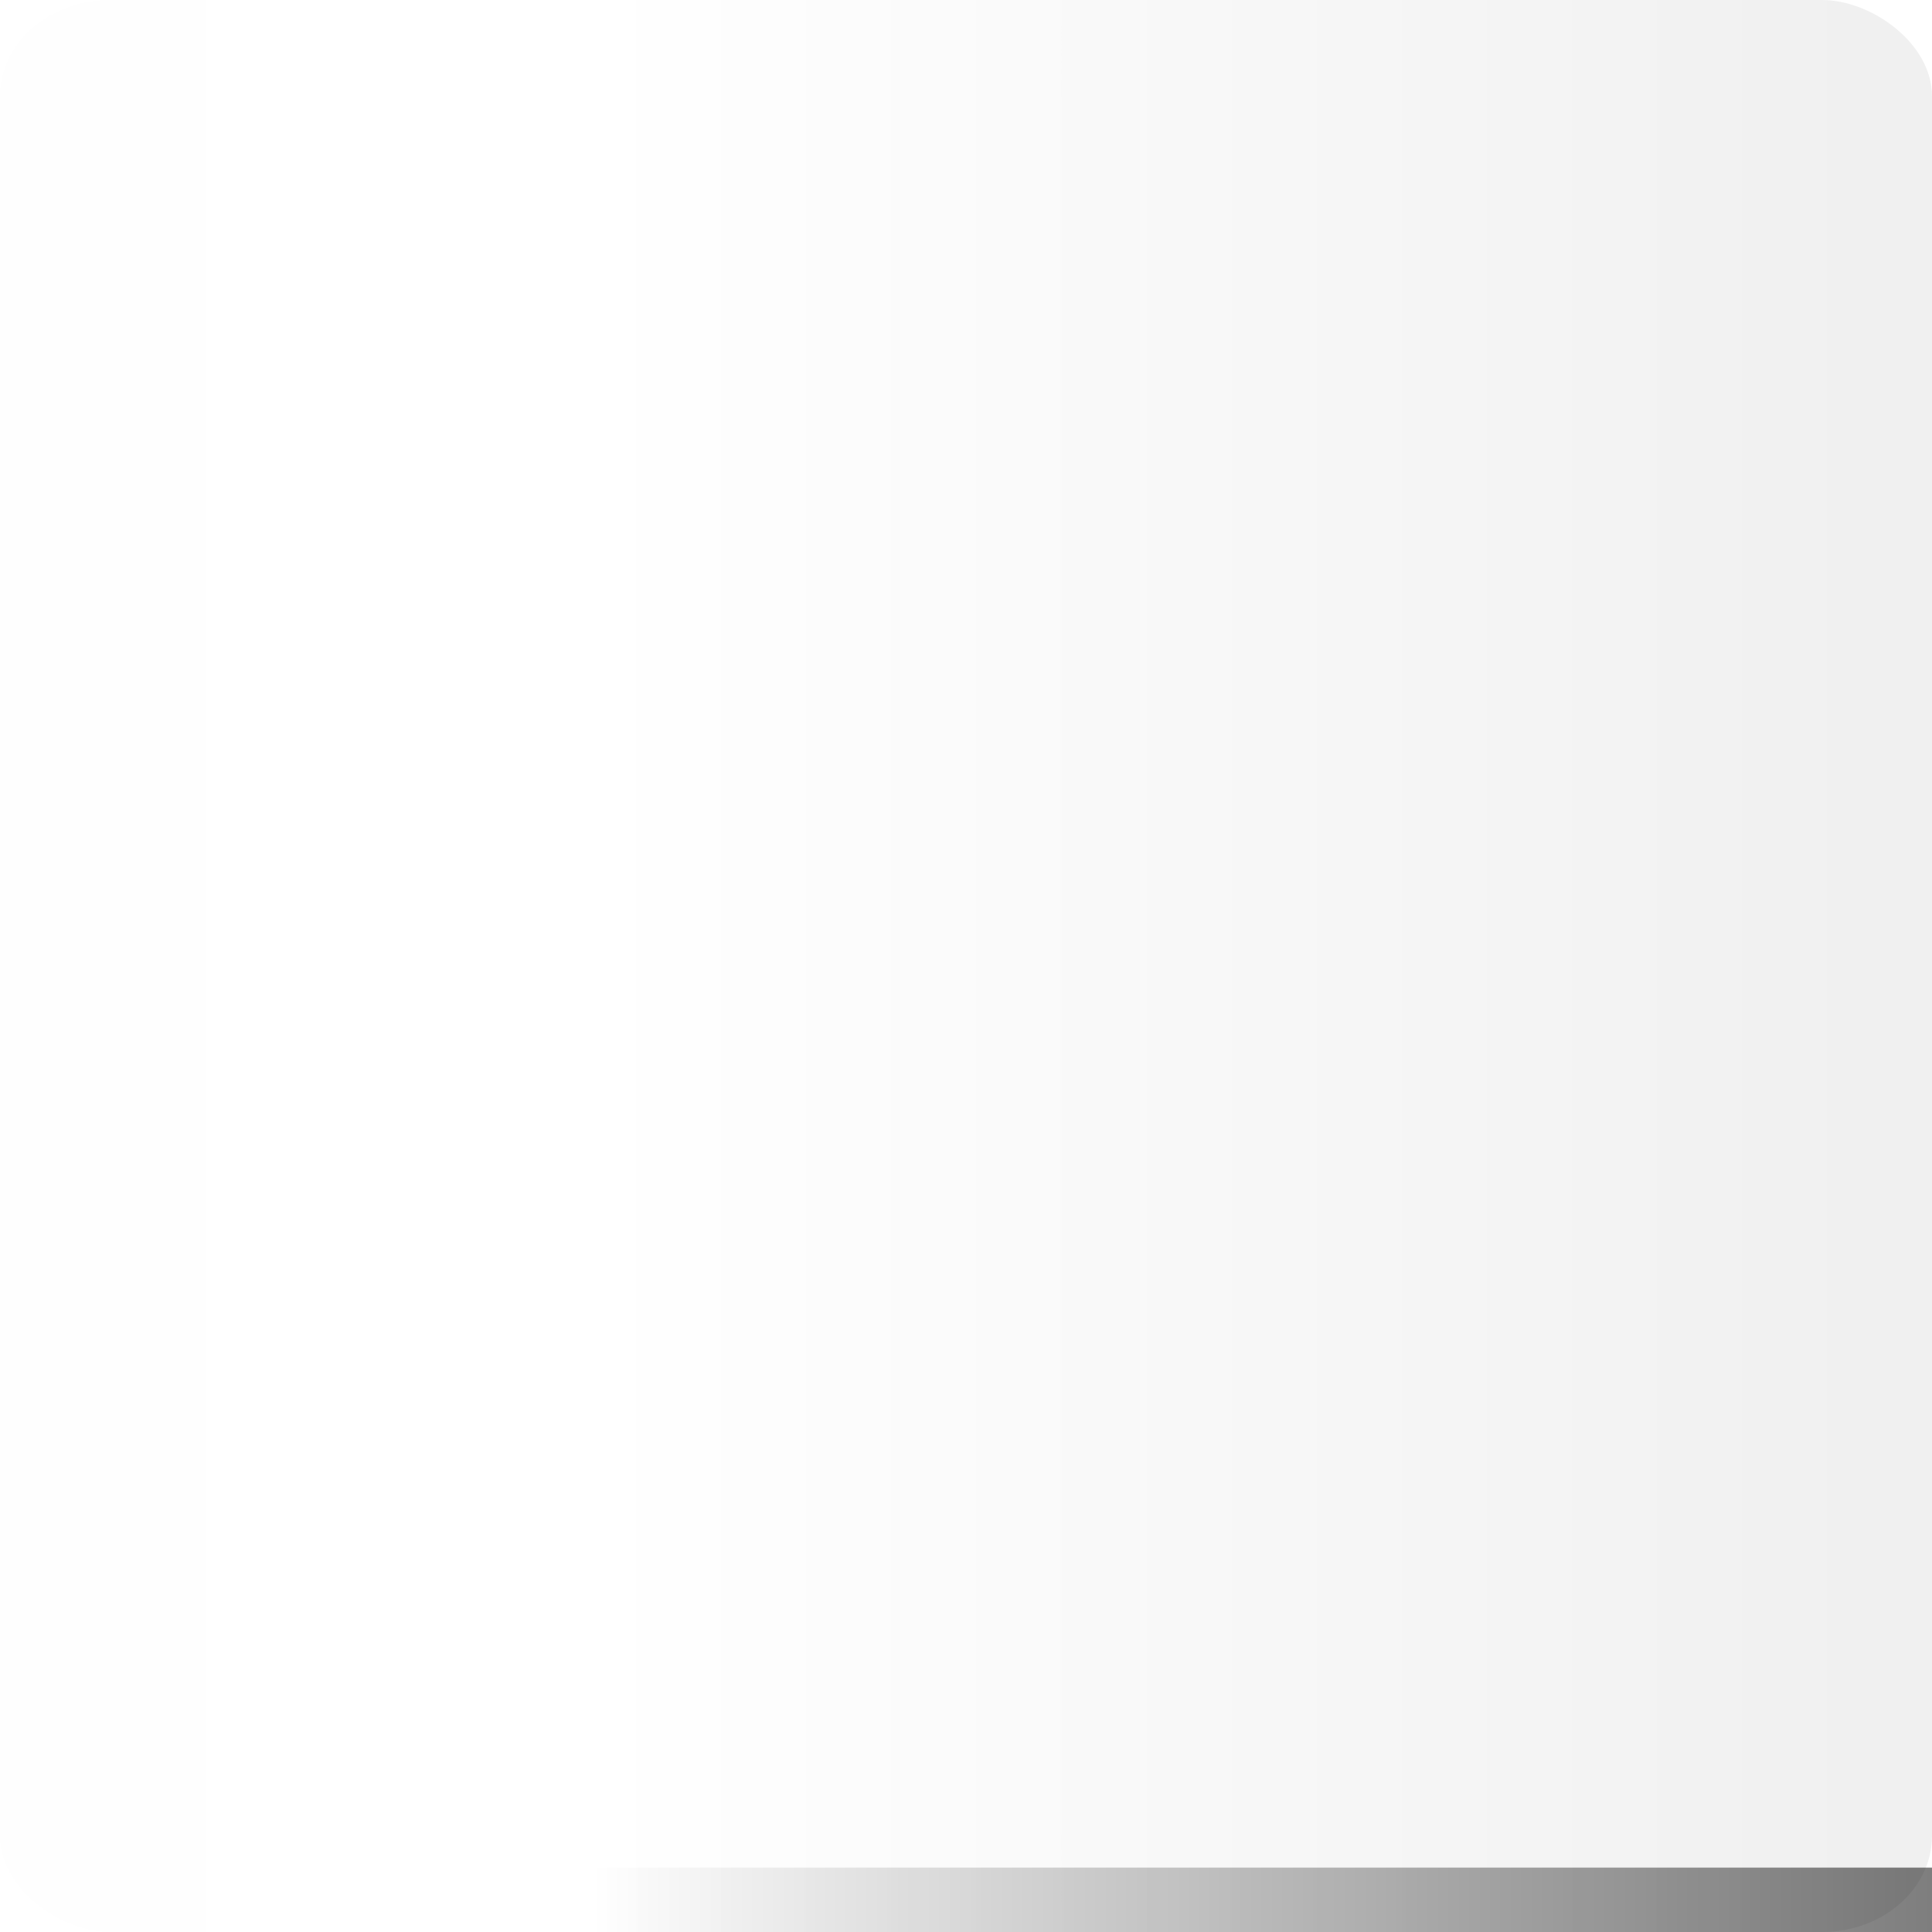
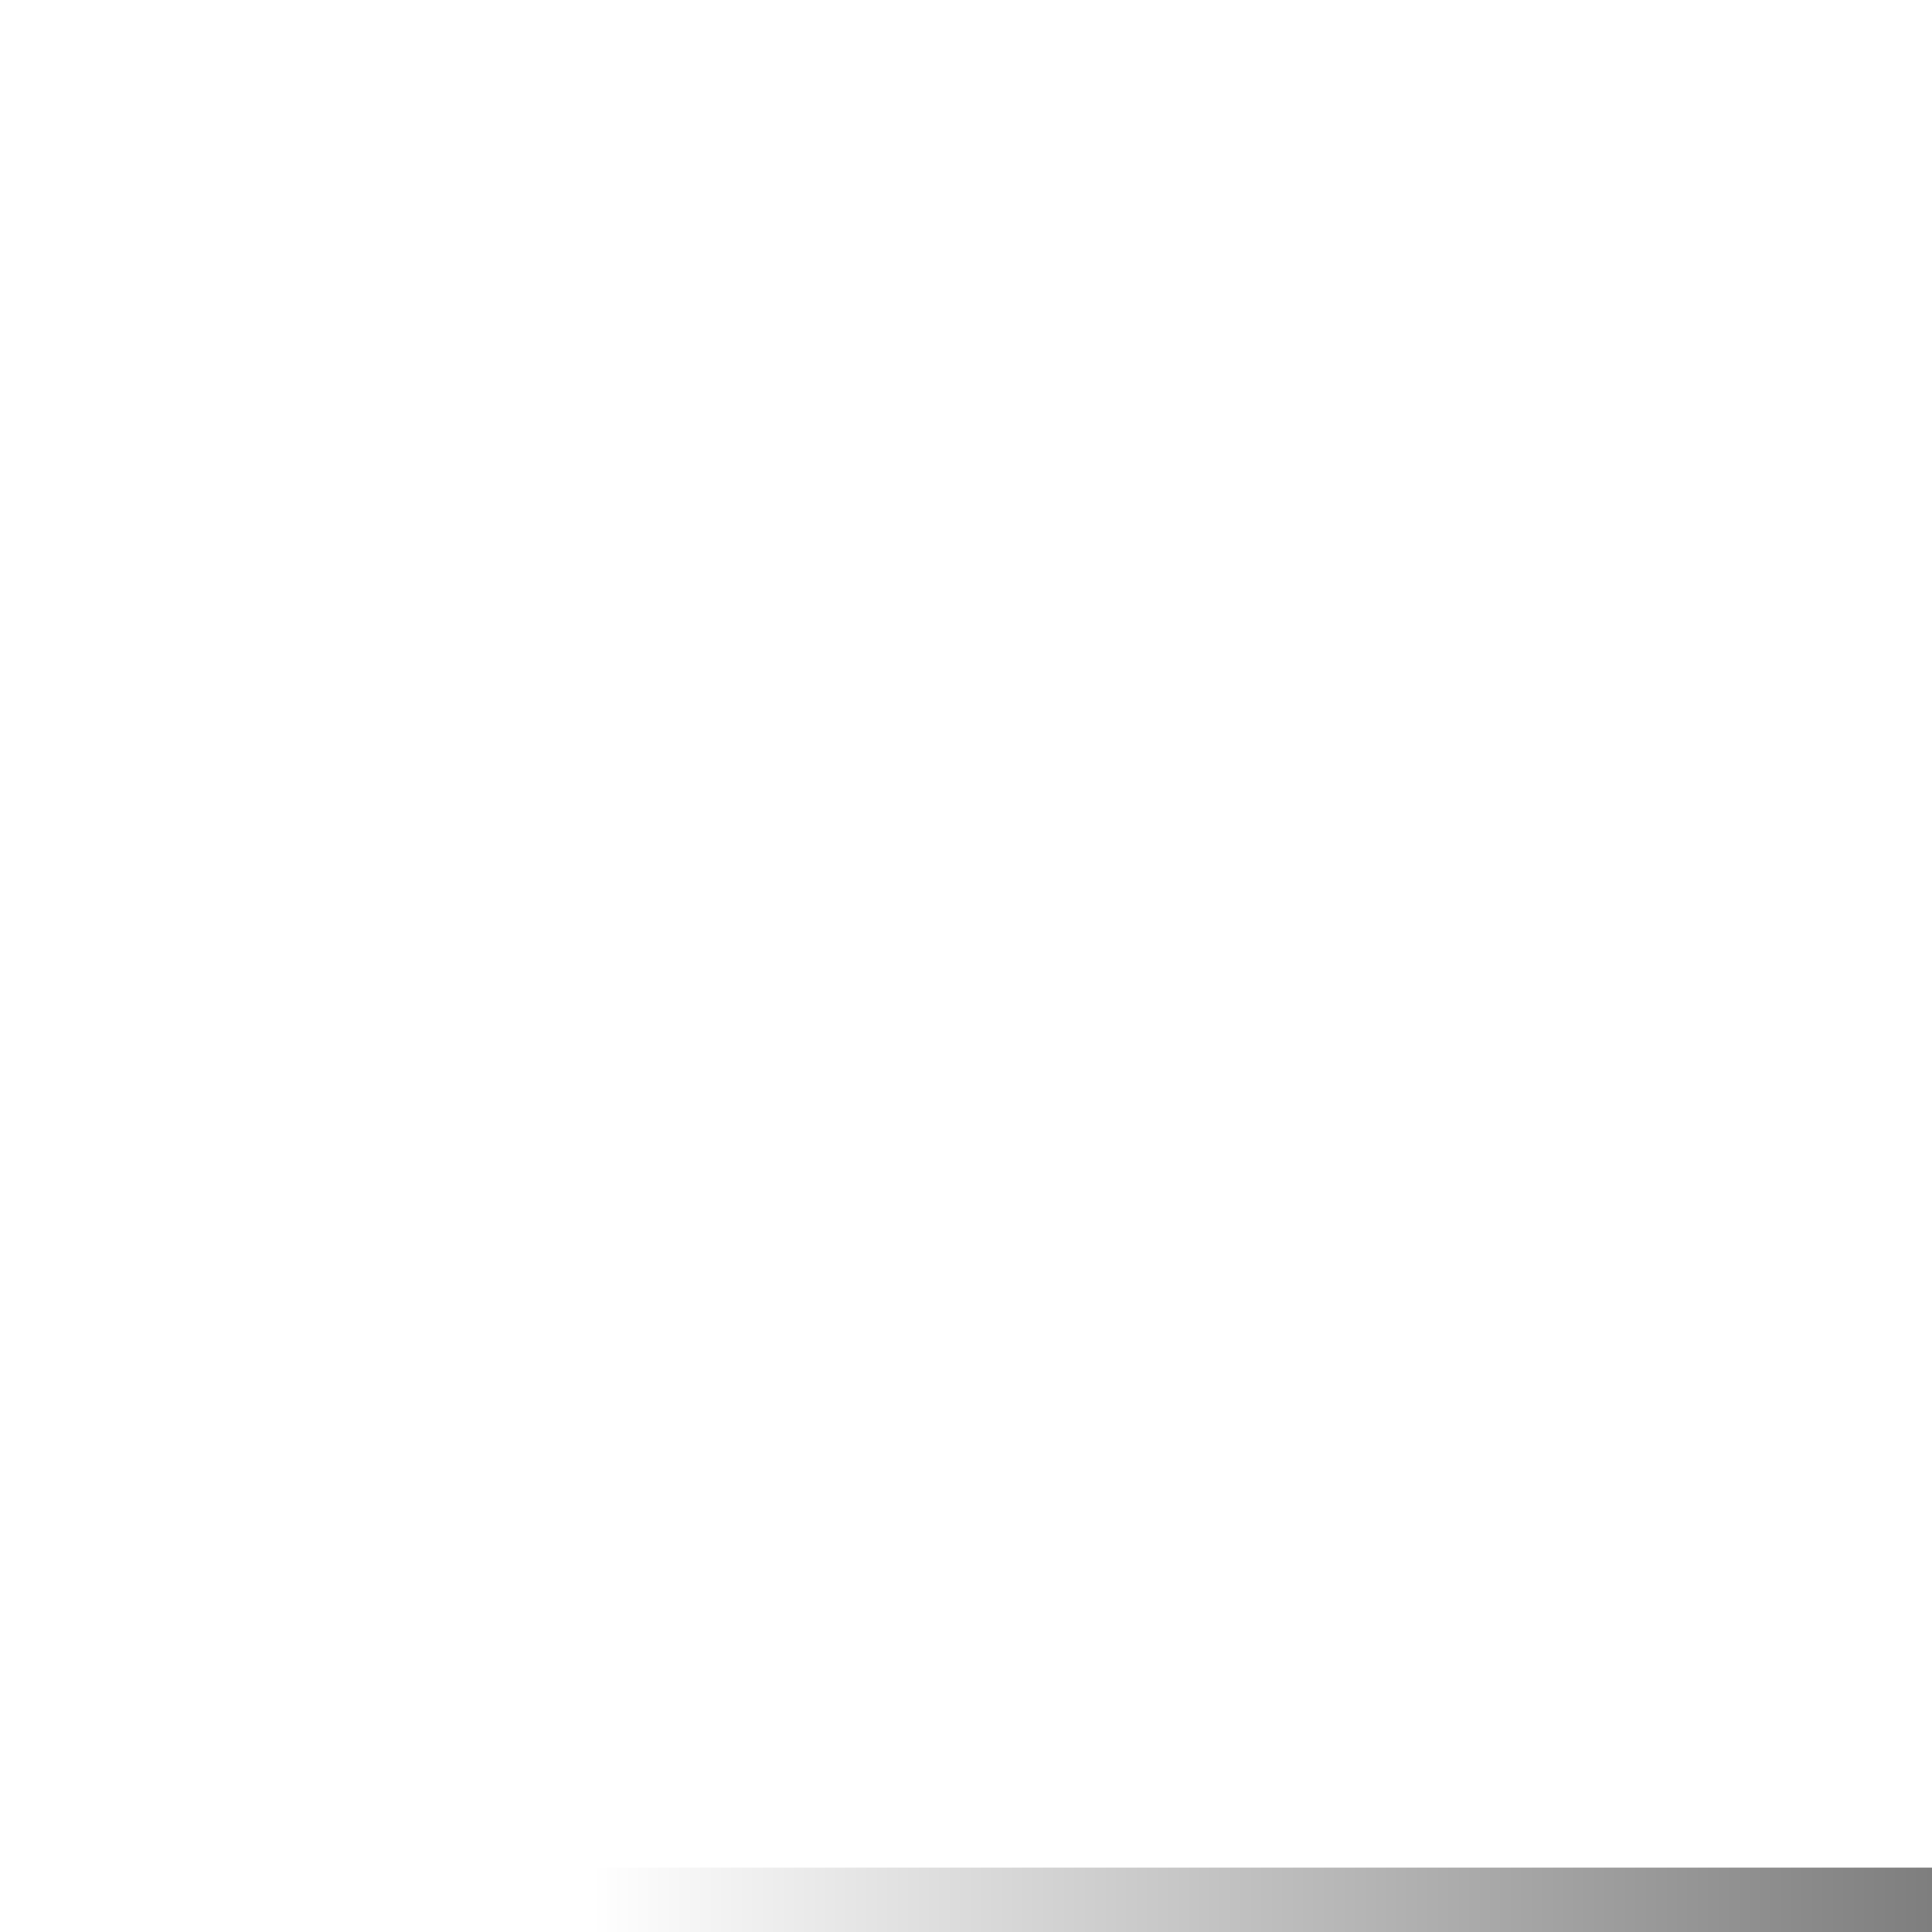
<svg xmlns="http://www.w3.org/2000/svg" xmlns:ns1="http://www.inkscape.org/namespaces/inkscape" xmlns:ns2="http://sodipodi.sourceforge.net/DTD/sodipodi-0.dtd" xmlns:xlink="http://www.w3.org/1999/xlink" width="30" height="30" id="svg2" version="1.1" ns1:version="0.48.3.1 r9886" ns2:docname="tab-bottom.svg">
  <defs id="defs4">
    <linearGradient id="linearGradient3760">
      <stop style="stop-color:#000000;stop-opacity:0;" offset="0" id="stop3762" />
      <stop style="stop-color:#000000;stop-opacity:1;" offset="1" id="stop3764" />
    </linearGradient>
    <linearGradient id="linearGradient3755">
      <stop style="stop-color:#000000;stop-opacity:0.047;" offset="0" id="stop3757" />
      <stop id="stop3768" offset="0.3" style="stop-color:#000000;stop-opacity:0;" />
      <stop style="stop-color:#000000;stop-opacity:1;" offset="1" id="stop3759" />
    </linearGradient>
    <linearGradient ns1:collect="always" xlink:href="#linearGradient3755" id="linearGradient3007" gradientUnits="userSpaceOnUse" gradientTransform="matrix(1.035,0,0,1.155,-0.528,-162.288)" x1="14.332" y1="1026.147" x2="14.332" y2="1051.153" />
    <linearGradient ns1:collect="always" xlink:href="#linearGradient3760" id="linearGradient3009" gradientUnits="userSpaceOnUse" gradientTransform="translate(0,1.5)" x1="29.503" y1="1030.047" x2="29.503" y2="1053.075" />
  </defs>
  <ns2:namedview id="base" pagecolor="#000000" bordercolor="#666666" borderopacity="1.0" ns1:pageopacity="0.64313725" ns1:pageshadow="2" ns1:zoom="10.66" ns1:cx="17.956177" ns1:cy="12.258575" ns1:document-units="px" ns1:current-layer="layer1" showgrid="false" ns1:window-width="1307" ns1:window-height="744" ns1:window-x="59" ns1:window-y="24" ns1:window-maximized="1" />
  <g ns1:label="Layer 1" ns1:groupmode="layer" id="layer1" transform="translate(0,-1022.362)">
    <g id="g3003" transform="matrix(0,1,1,0,-1022.362,1022.362)">
-       <rect ry="1.708" rx="1.493" y="1022.362" x="0" height="30" width="30" id="rect3753" style="opacity:0.06;fill:url(#linearGradient3007);fill-opacity:1;stroke:none" />
      <rect ry="0" rx="0" y="1031.576" x="29" height="26.286" width="1" id="rect3758" style="opacity:0.56;fill:url(#linearGradient3009);fill-opacity:1;stroke:none" />
    </g>
  </g>
</svg>